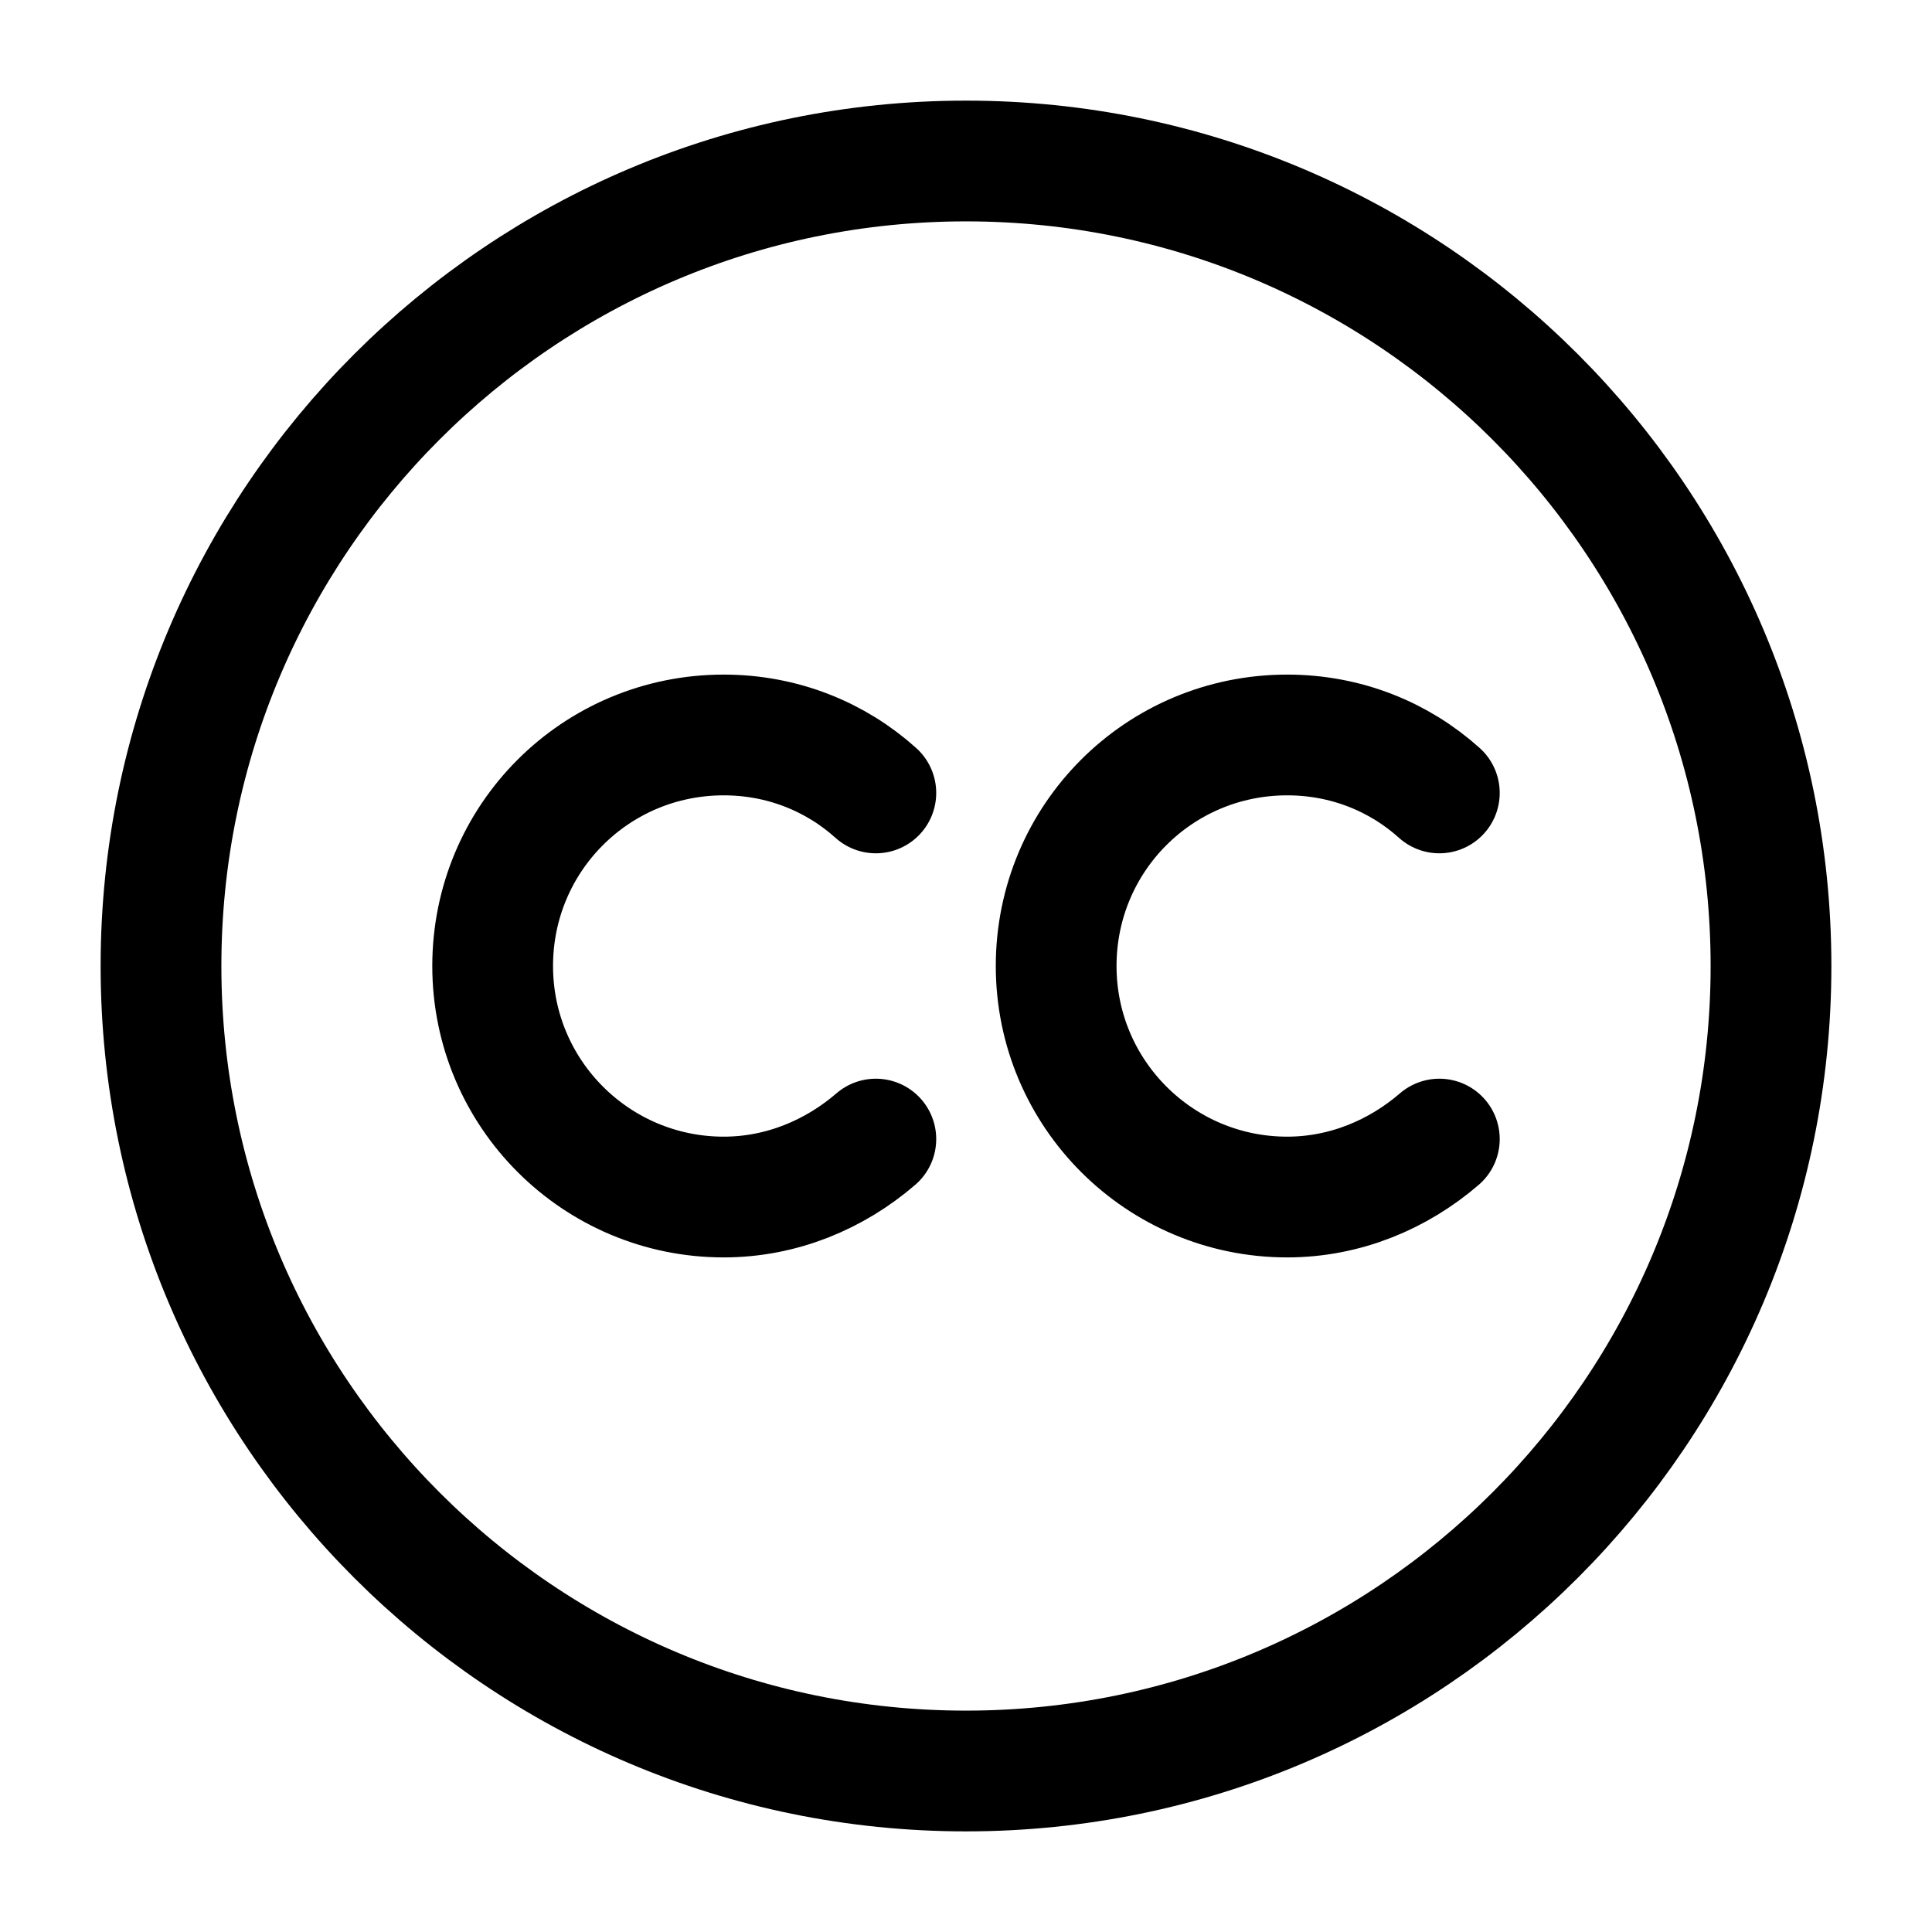
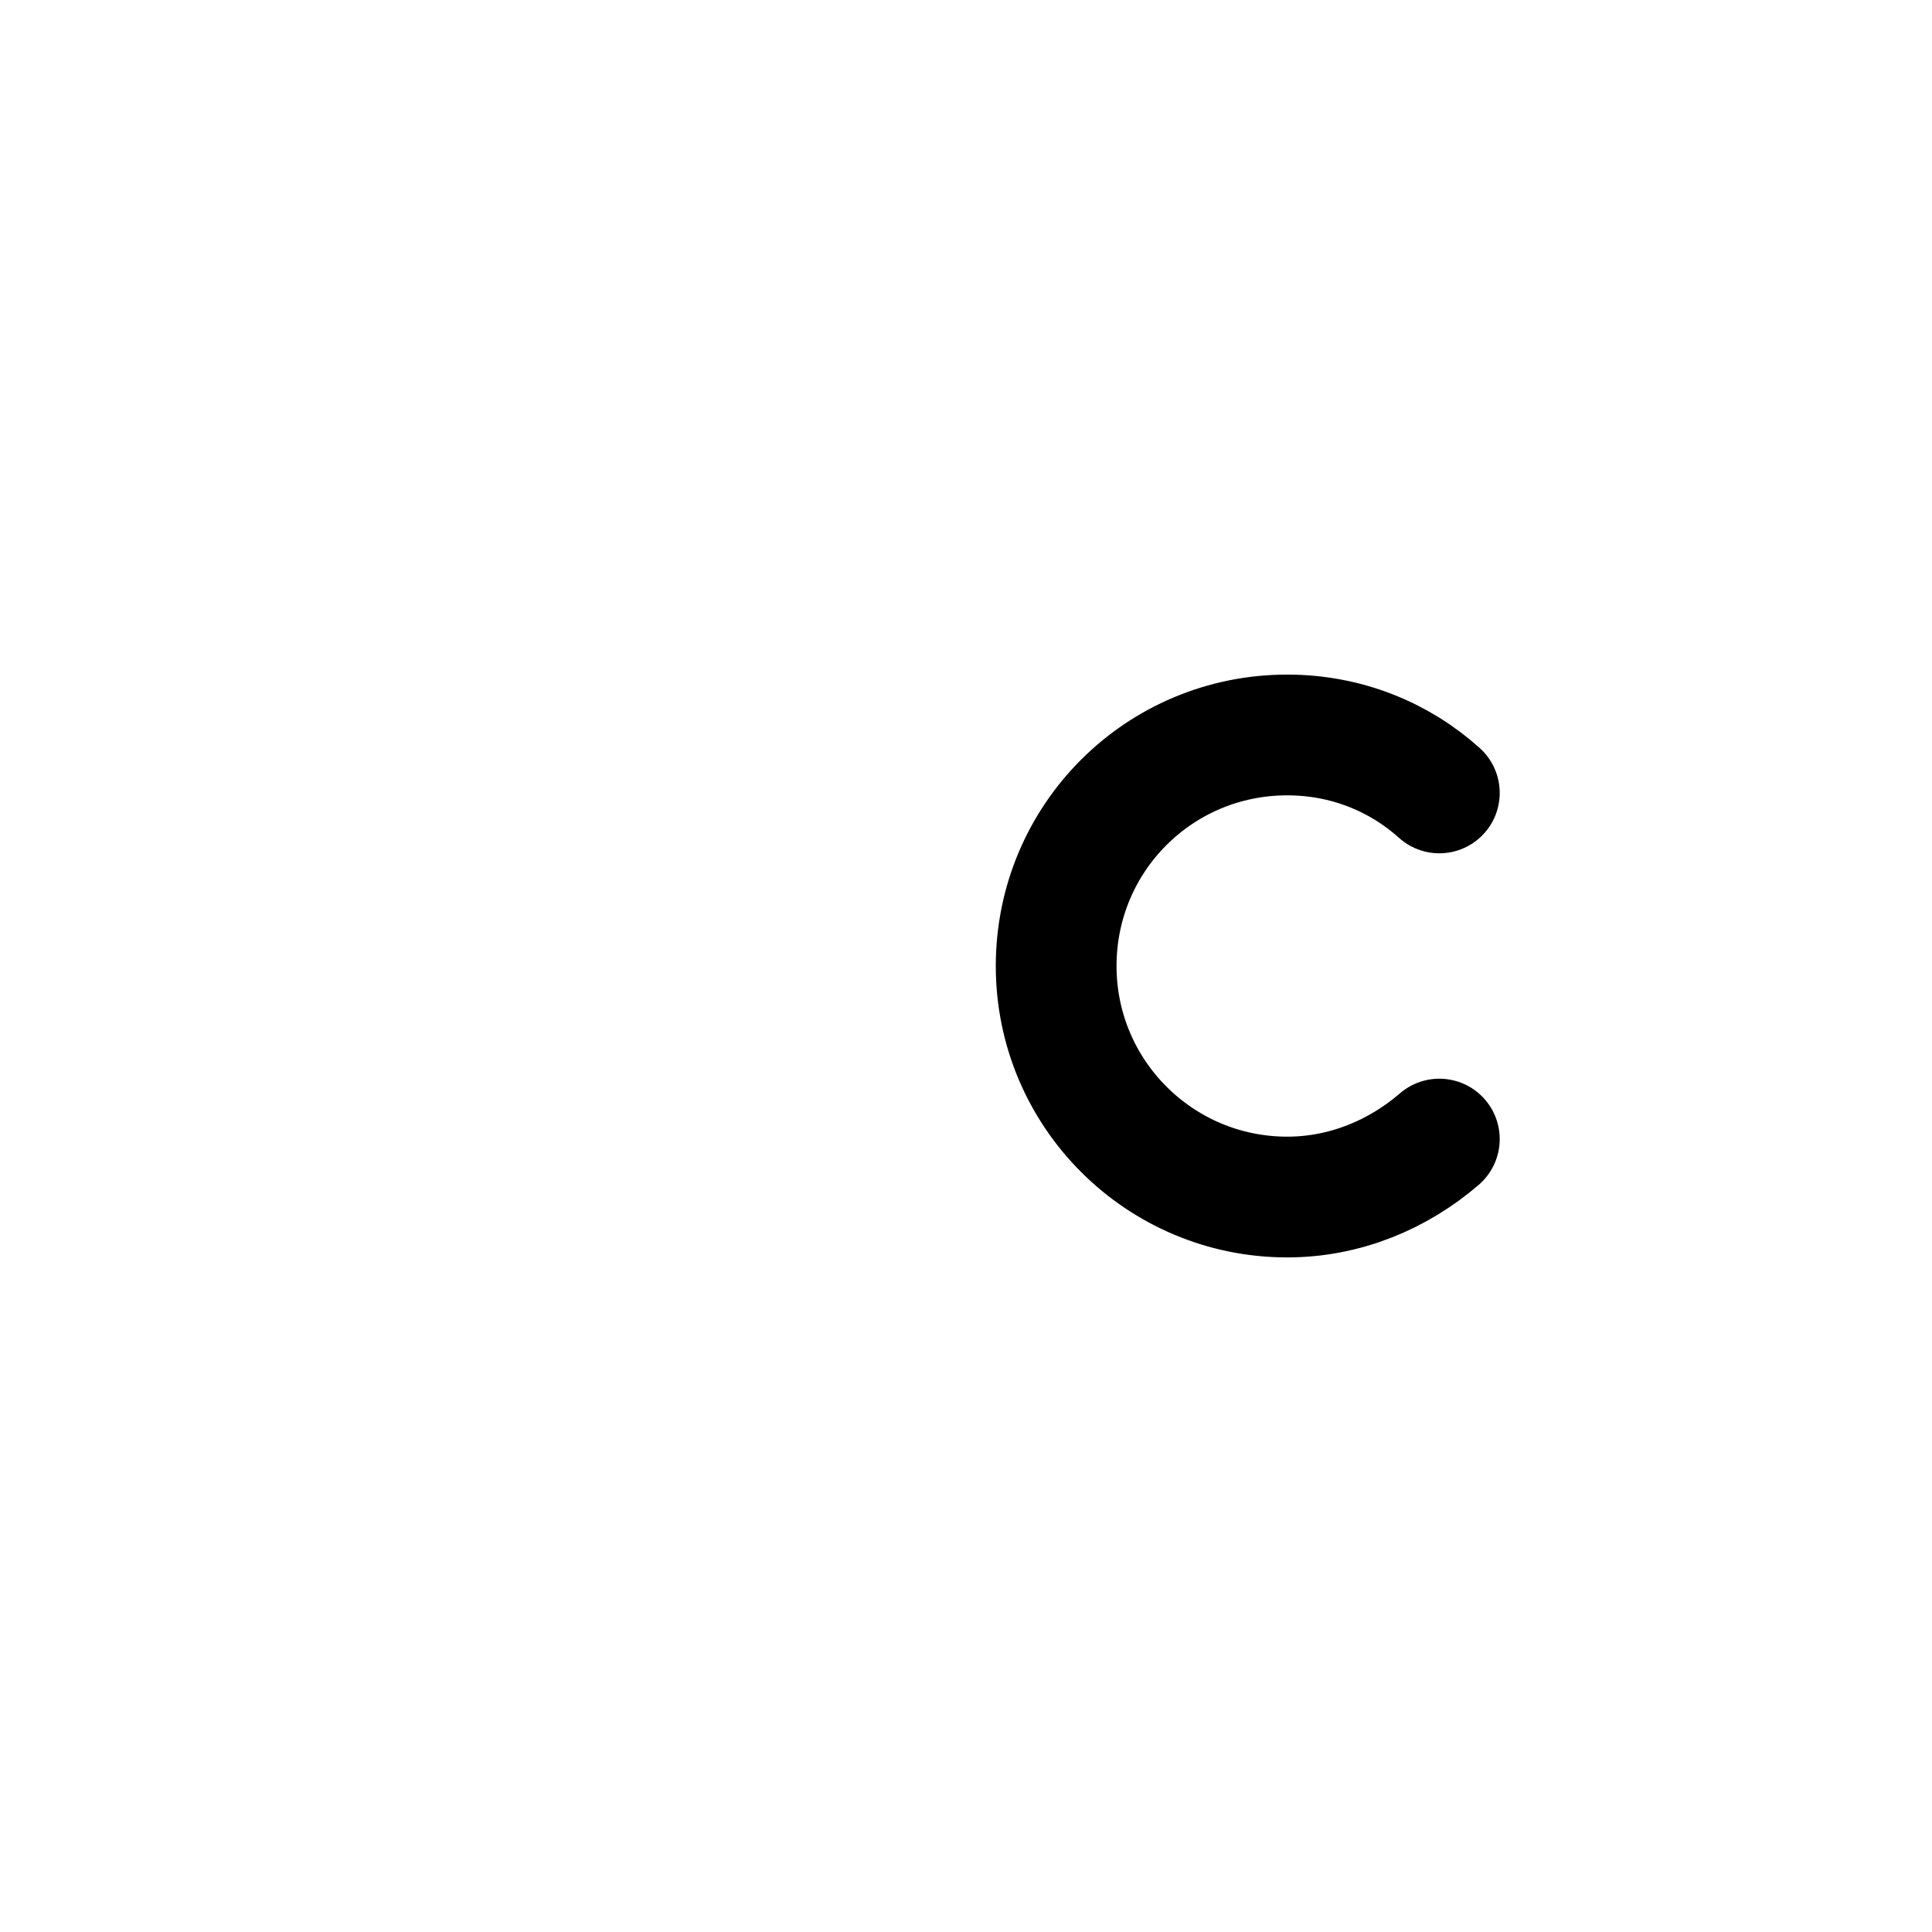
<svg xmlns="http://www.w3.org/2000/svg" width="800px" height="800px" viewBox="0 0 24 24" fill="none">
  <g id="SVGRepo_bgCarrier" stroke-width="0" />
  <g id="SVGRepo_tracerCarrier" stroke-linecap="round" stroke-linejoin="round" />
  <g id="SVGRepo_iconCarrier">
-     <path d="M12 22C6.48 22 2 17.52 2 12C2 6.48 6.48 2 12 2C17.52 2 22 6.48 22 12C22 17.52 17.52 22 12 22Z" stroke="#000" stroke-width="1.5" stroke-linecap="round" stroke-linejoin="round" />
-     <path d="M10.88 14.15C10.37 14.59 9.71 14.87 8.99 14.87C7.41 14.87 6.12 13.59 6.12 12C6.12 10.41 7.4 9.13 8.99 9.13C9.72 9.13 10.38 9.4 10.88 9.85" stroke="#000" stroke-width="1.5" stroke-linecap="round" stroke-linejoin="round" />
    <path d="M17.88 14.15C17.37 14.59 16.71 14.87 15.99 14.87C14.41 14.87 13.12 13.59 13.12 12C13.12 10.41 14.4 9.13 15.99 9.13C16.72 9.13 17.38 9.4 17.88 9.85" stroke="#000" stroke-width="1.5" stroke-linecap="round" stroke-linejoin="round" />
  </g>
</svg>